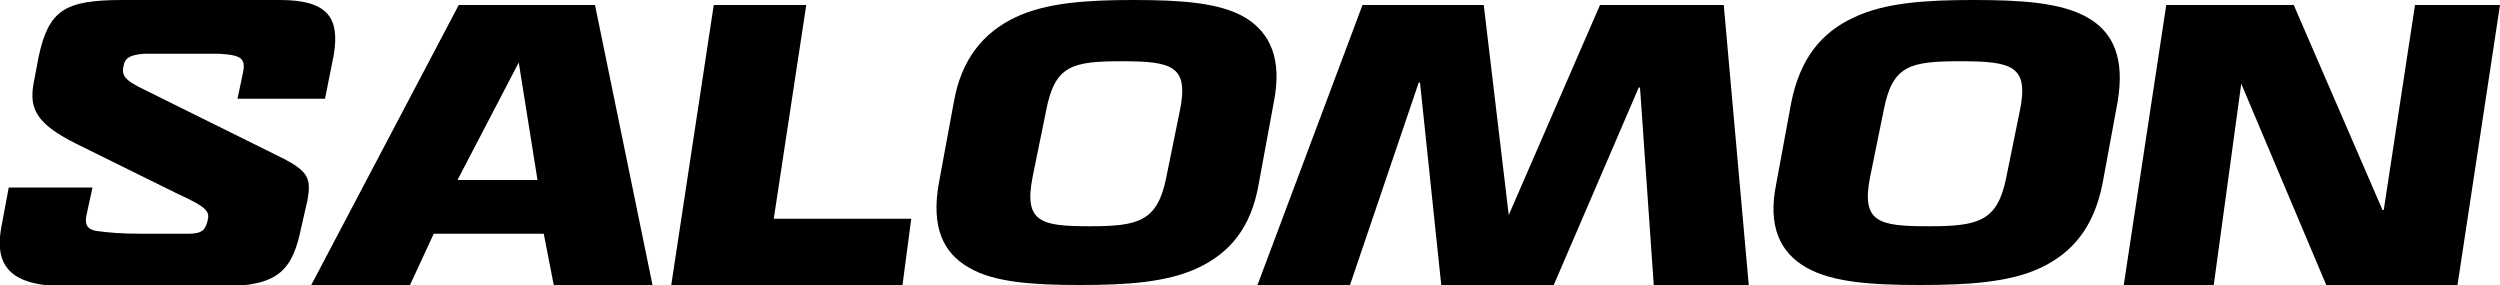
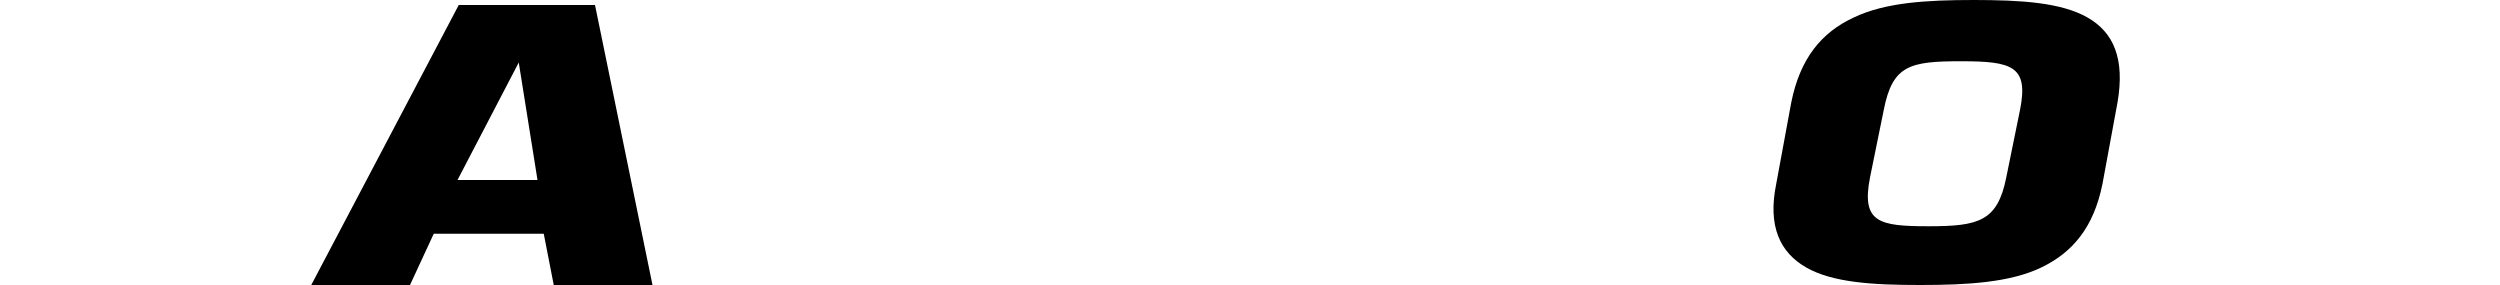
<svg xmlns="http://www.w3.org/2000/svg" version="1.1" viewBox="0 0 200 22.8">
  <g>
    <g id="Layer_1">
      <path d="M41.5,5l-4.9,9.4h6.4l-1.5-9.4h0,0ZM36.7.4h10.9l4.6,22.4h-7.9l-.8-4.1h-8.8l-1.9,4.1h-7.9L36.7.4Z" />
-       <polygon points="57.1 .4 64.5 .4 61.9 17.5 72.9 17.5 72.2 22.8 53.7 22.8 57.1 .4" />
-       <polygon points="128 .4 137.9 .4 139.9 22.8 132.3 22.8 131.2 7 131.1 7 124.3 22.8 115.3 22.8 113.6 6.6 113.5 6.6 108 22.8 100.6 22.8 109 .4 118.7 .4 120.7 17.2 120.7 17.2 128 .4" />
-       <polygon points="193.2 .4 200 .4 196.6 22.8 186.1 22.8 179.3 6.7 179.3 6.7 177.1 22.8 169.9 22.8 173.3 .4 183.5 .4 190.6 16.8 190.7 16.8 193.2 .4" />
-       <path d="M93.3,14.2l1.1-5.4c.7-3.5-.6-3.9-4.6-3.9s-5.4.3-6.1,3.9l-1.1,5.4c-.7,3.6.7,3.9,4.6,3.9s5.4-.4,6.1-3.9ZM77.5,21.4c-2.1-1.2-3-3.3-2.4-6.7l1.2-6.5c.6-3.5,2.4-5.6,4.9-6.8,2.5-1.2,5.8-1.4,9.5-1.4s6.9.2,8.9,1.4c2,1.2,3,3.3,2.3,6.8l-1.2,6.5c-.6,3.5-2.3,5.5-4.8,6.7-2.5,1.2-5.8,1.4-9.5,1.4s-6.9-.2-8.9-1.4" />
      <path d="M160.5,14.2l1.1-5.4c.7-3.5-.6-3.9-4.7-3.9s-5.5.3-6.2,3.9l-1.1,5.4c-.7,3.6.7,3.9,4.7,3.9s5.5-.4,6.2-3.9ZM144.5,21.4c-2.1-1.2-3.1-3.3-2.4-6.7l1.2-6.5c.7-3.5,2.4-5.6,5-6.8,2.5-1.2,5.8-1.4,9.6-1.4s7,.2,9.1,1.4c2.1,1.2,3,3.3,2.4,6.8l-1.2,6.5c-.7,3.5-2.4,5.5-4.9,6.7-2.5,1.2-5.9,1.4-9.7,1.4s-7-.2-9.1-1.4" />
-       <path d="M22.4,0c3.8,0,4.8,1.4,4.3,4.4l-.7,3.5h-7l.4-1.9c.3-1.3,0-1.6-1.9-1.7-.6,0-1.6,0-2.5,0-1.4,0-2.7,0-3.5,0-1.2.1-1.5.4-1.6.9-.2.8,0,1.2,1.7,2l10.9,5.4c2.2,1.1,2.4,1.7,2.1,3.4l-.5,2.2c-.7,3.4-1.8,4.7-6.3,4.7H5.3c-4.2,0-5.8-1.4-5.2-4.7l.6-3.2h6.7l-.5,2.3c-.1.6,0,1.1,1,1.2.8.1,1.7.2,3.6.2s2.5,0,3.5,0c1.2,0,1.4-.3,1.6-1,.2-.8,0-1.1-2.4-2.2l-8.1-4c-3.2-1.6-3.8-2.8-3.4-4.9l.4-2.1C3.9.8,5.2,0,9.8,0h12.6Z" />
    </g>
  </g>
</svg>